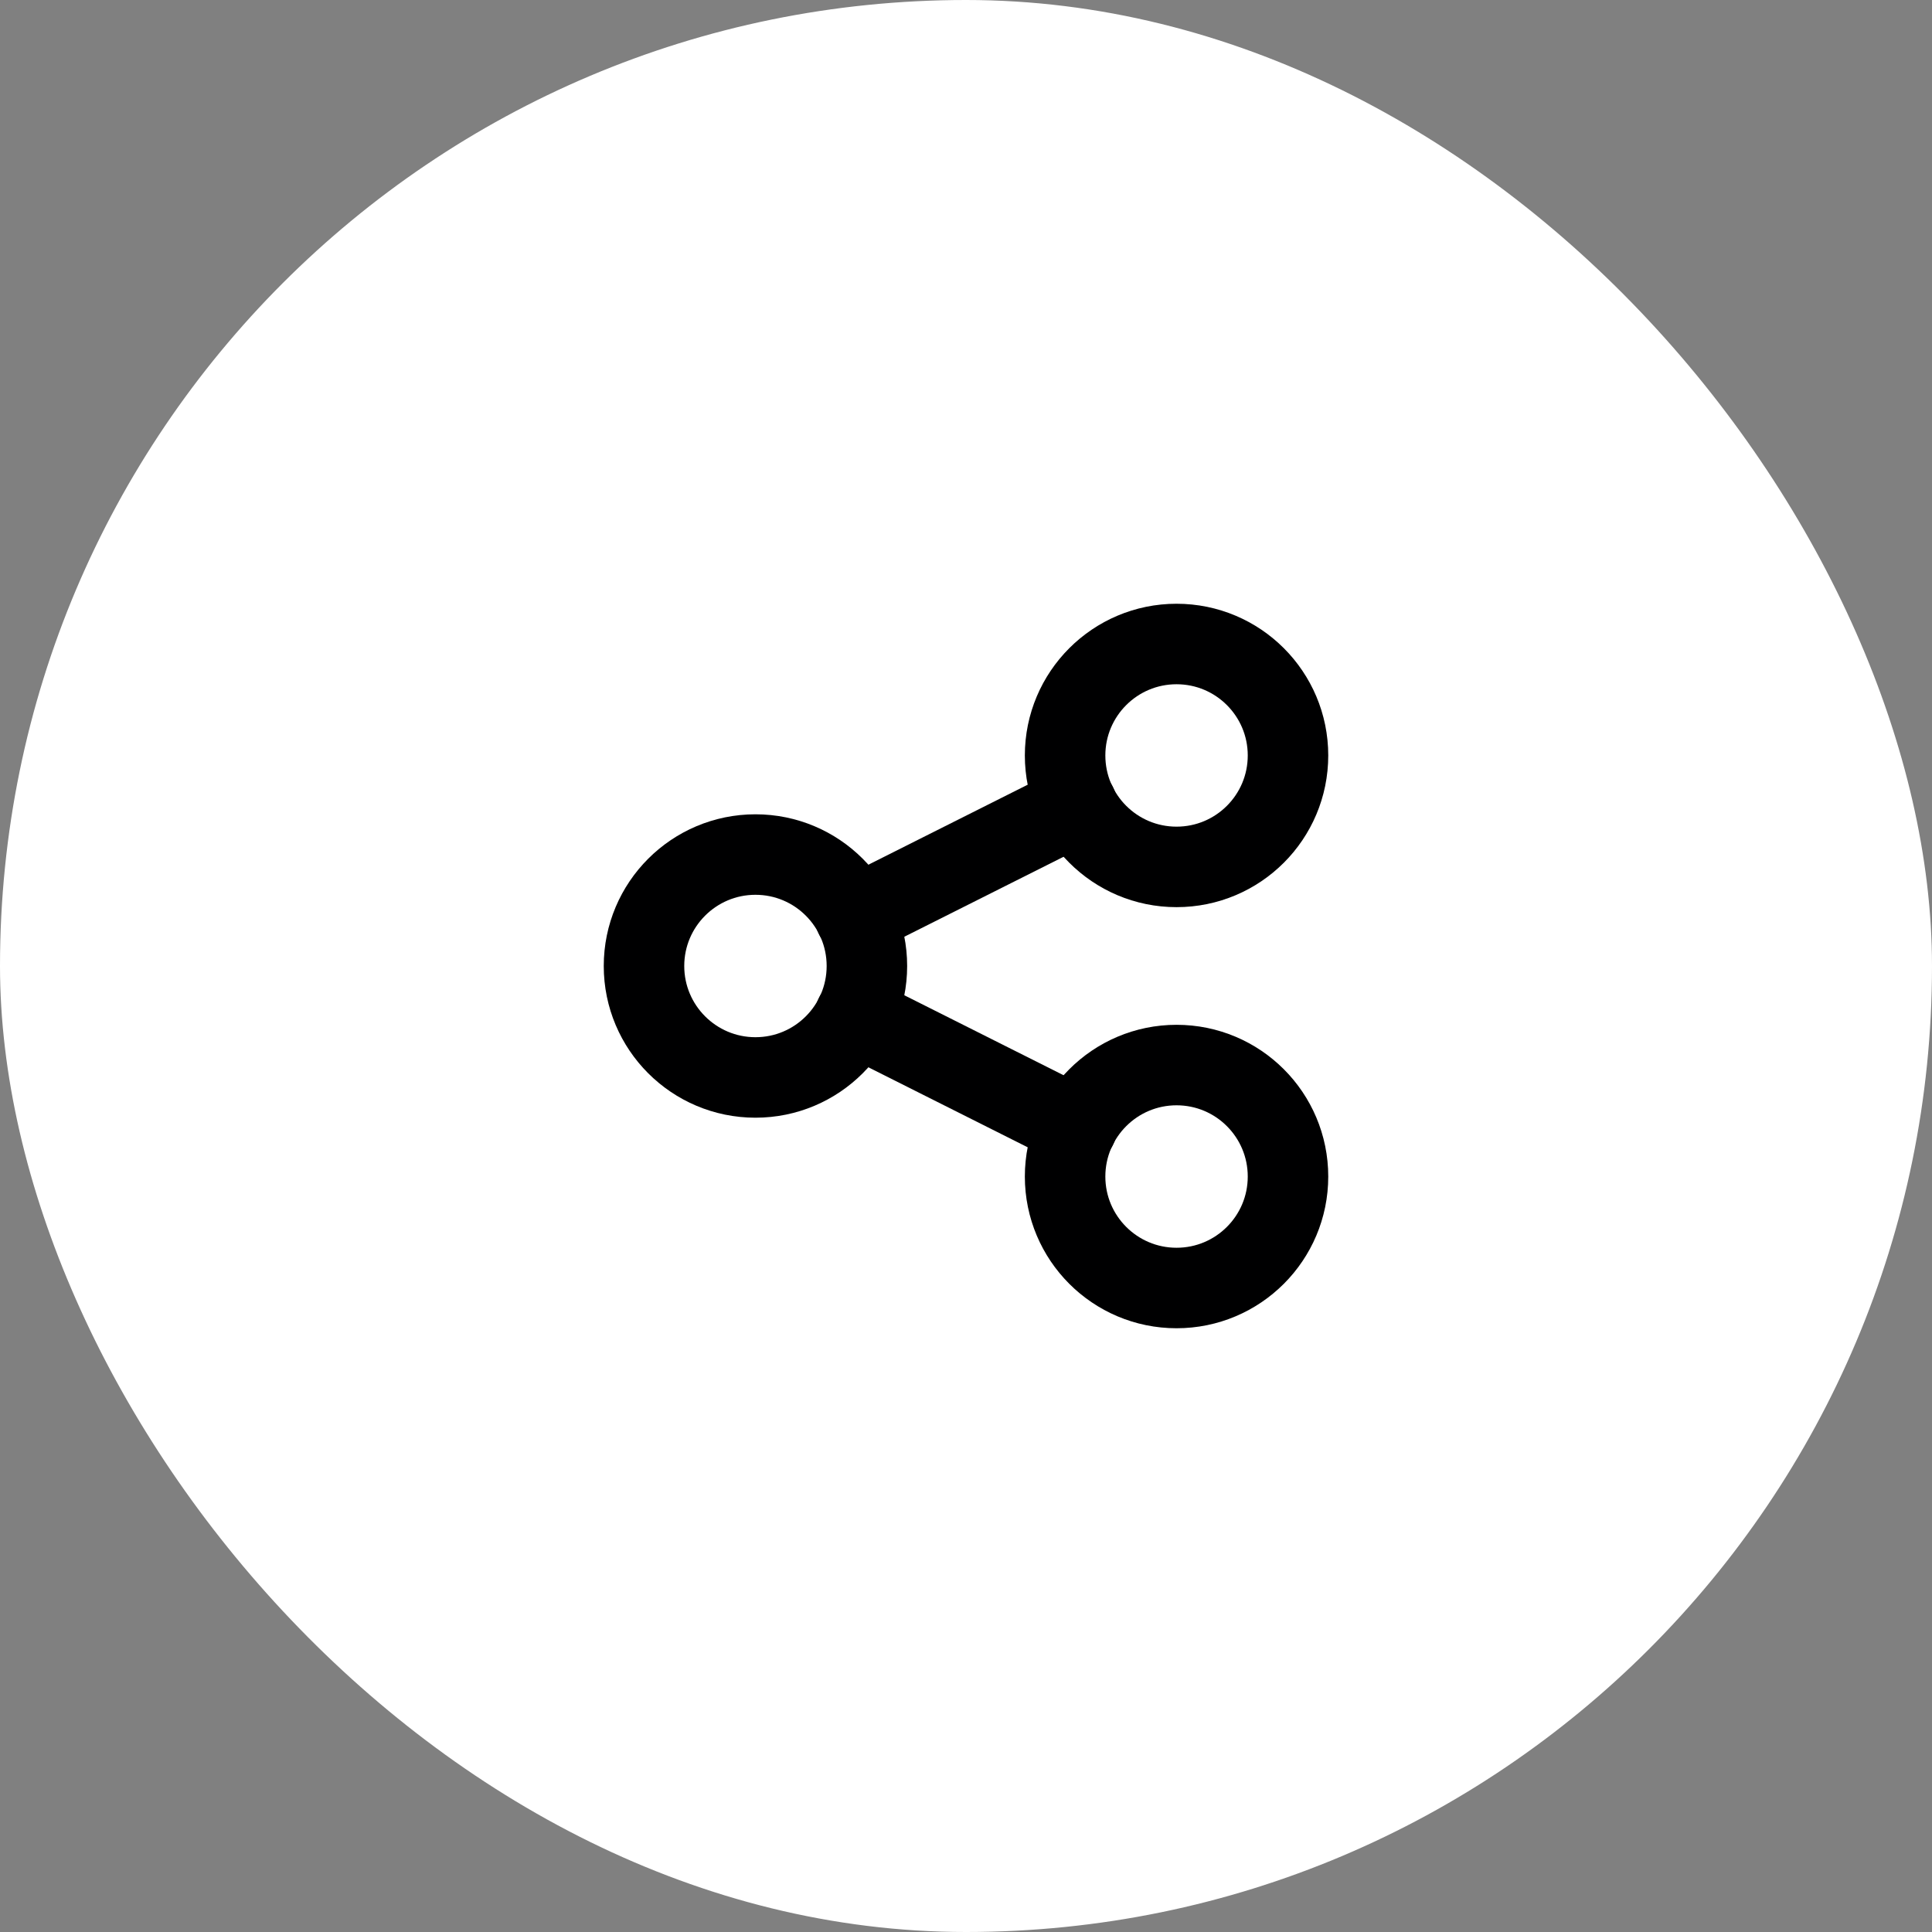
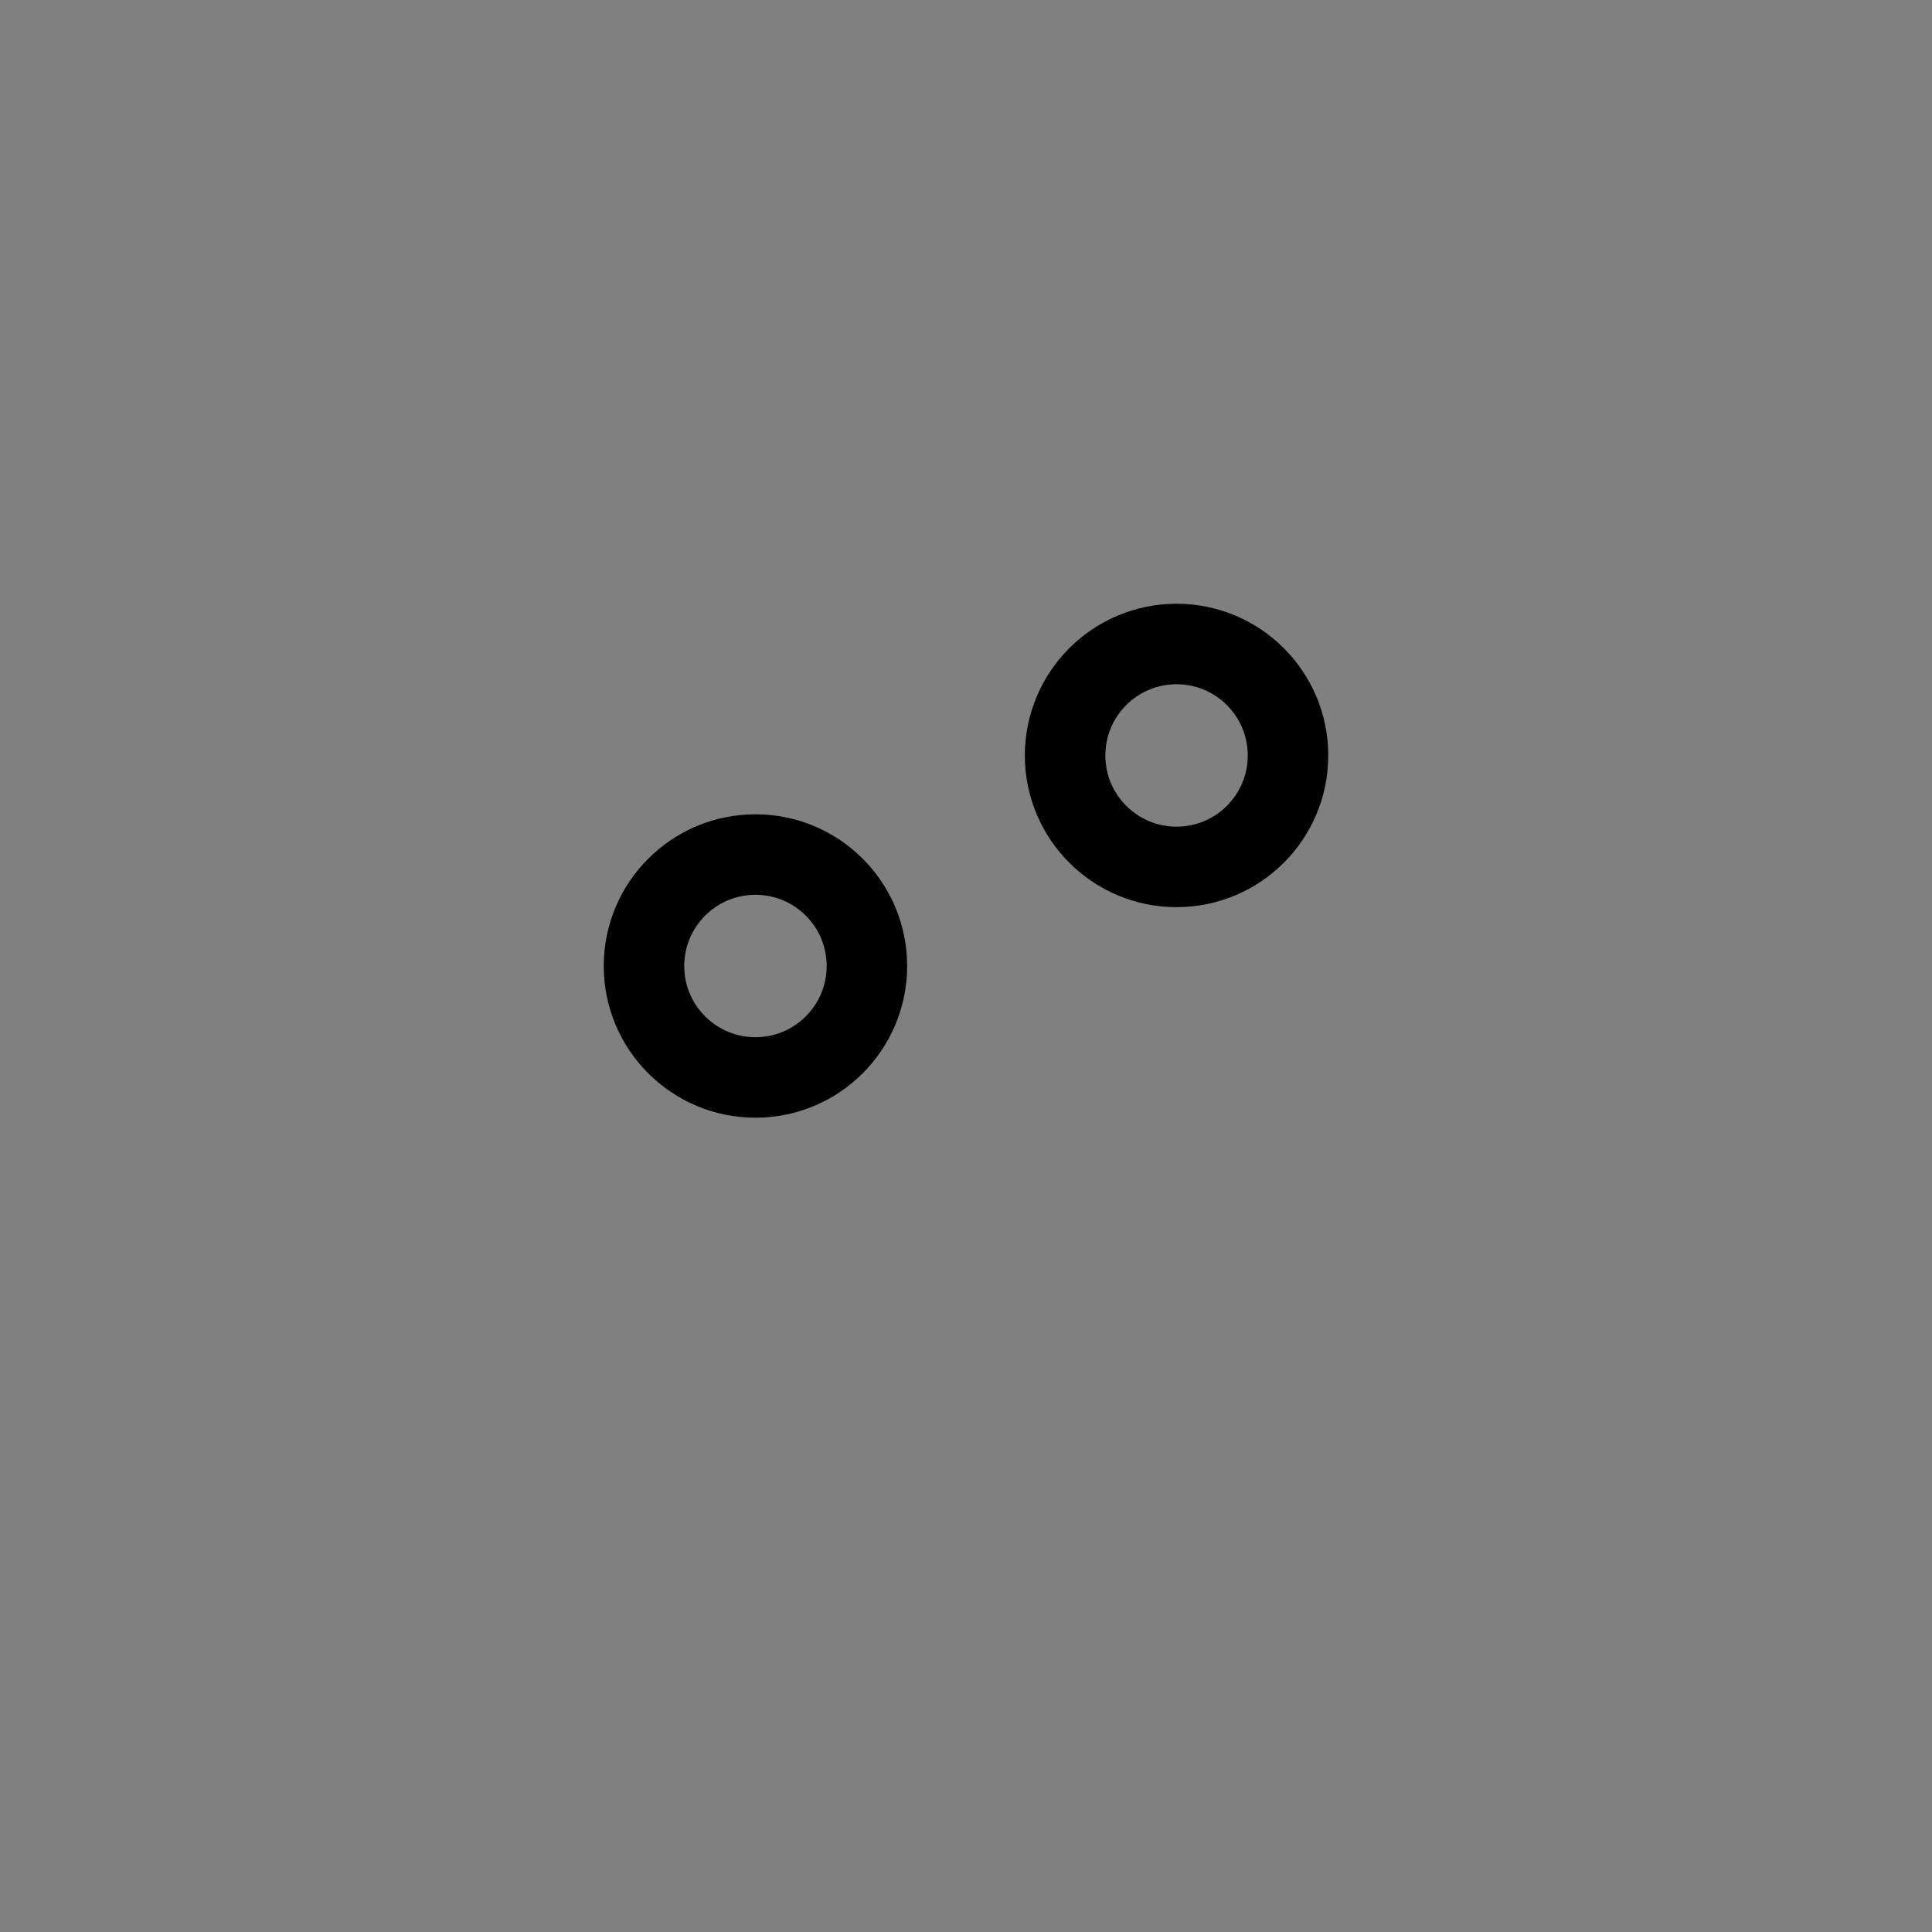
<svg xmlns="http://www.w3.org/2000/svg" width="48" height="48" viewBox="0 0 48 48" fill="none">
  <rect x="0" y="0" width="48" height="48" fill="#808080" stroke="none" />
-   <rect width="48" height="48" rx="24" fill="white" />
  <path d="M18.769 26.769C20.299 26.769 21.538 25.529 21.538 24C21.538 22.471 20.299 21.231 18.769 21.231C17.24 21.231 16 22.471 16 24C16 25.529 17.24 26.769 18.769 26.769Z" stroke="#000001" stroke-width="2" stroke-linecap="round" stroke-linejoin="round" />
-   <path d="M29.231 32C30.761 32 32 30.76 32 29.231C32 27.701 30.761 26.461 29.231 26.461C27.702 26.461 26.462 27.701 26.462 29.231C26.462 30.76 27.702 32 29.231 32Z" stroke="#000001" stroke-width="2" stroke-linecap="round" stroke-linejoin="round" />
  <path d="M29.231 21.538C30.761 21.538 32 20.299 32 18.769C32 17.24 30.761 16 29.231 16C27.702 16 26.462 17.24 26.462 18.769C26.462 20.299 27.702 21.538 29.231 21.538Z" stroke="#000001" stroke-width="2" stroke-linecap="round" stroke-linejoin="round" />
-   <path d="M21.243 22.769L26.757 20" stroke="#000001" stroke-width="2" stroke-linecap="round" stroke-linejoin="round" />
-   <path d="M21.243 25.231L26.757 28" stroke="#000001" stroke-width="2" stroke-linecap="round" stroke-linejoin="round" />
</svg>